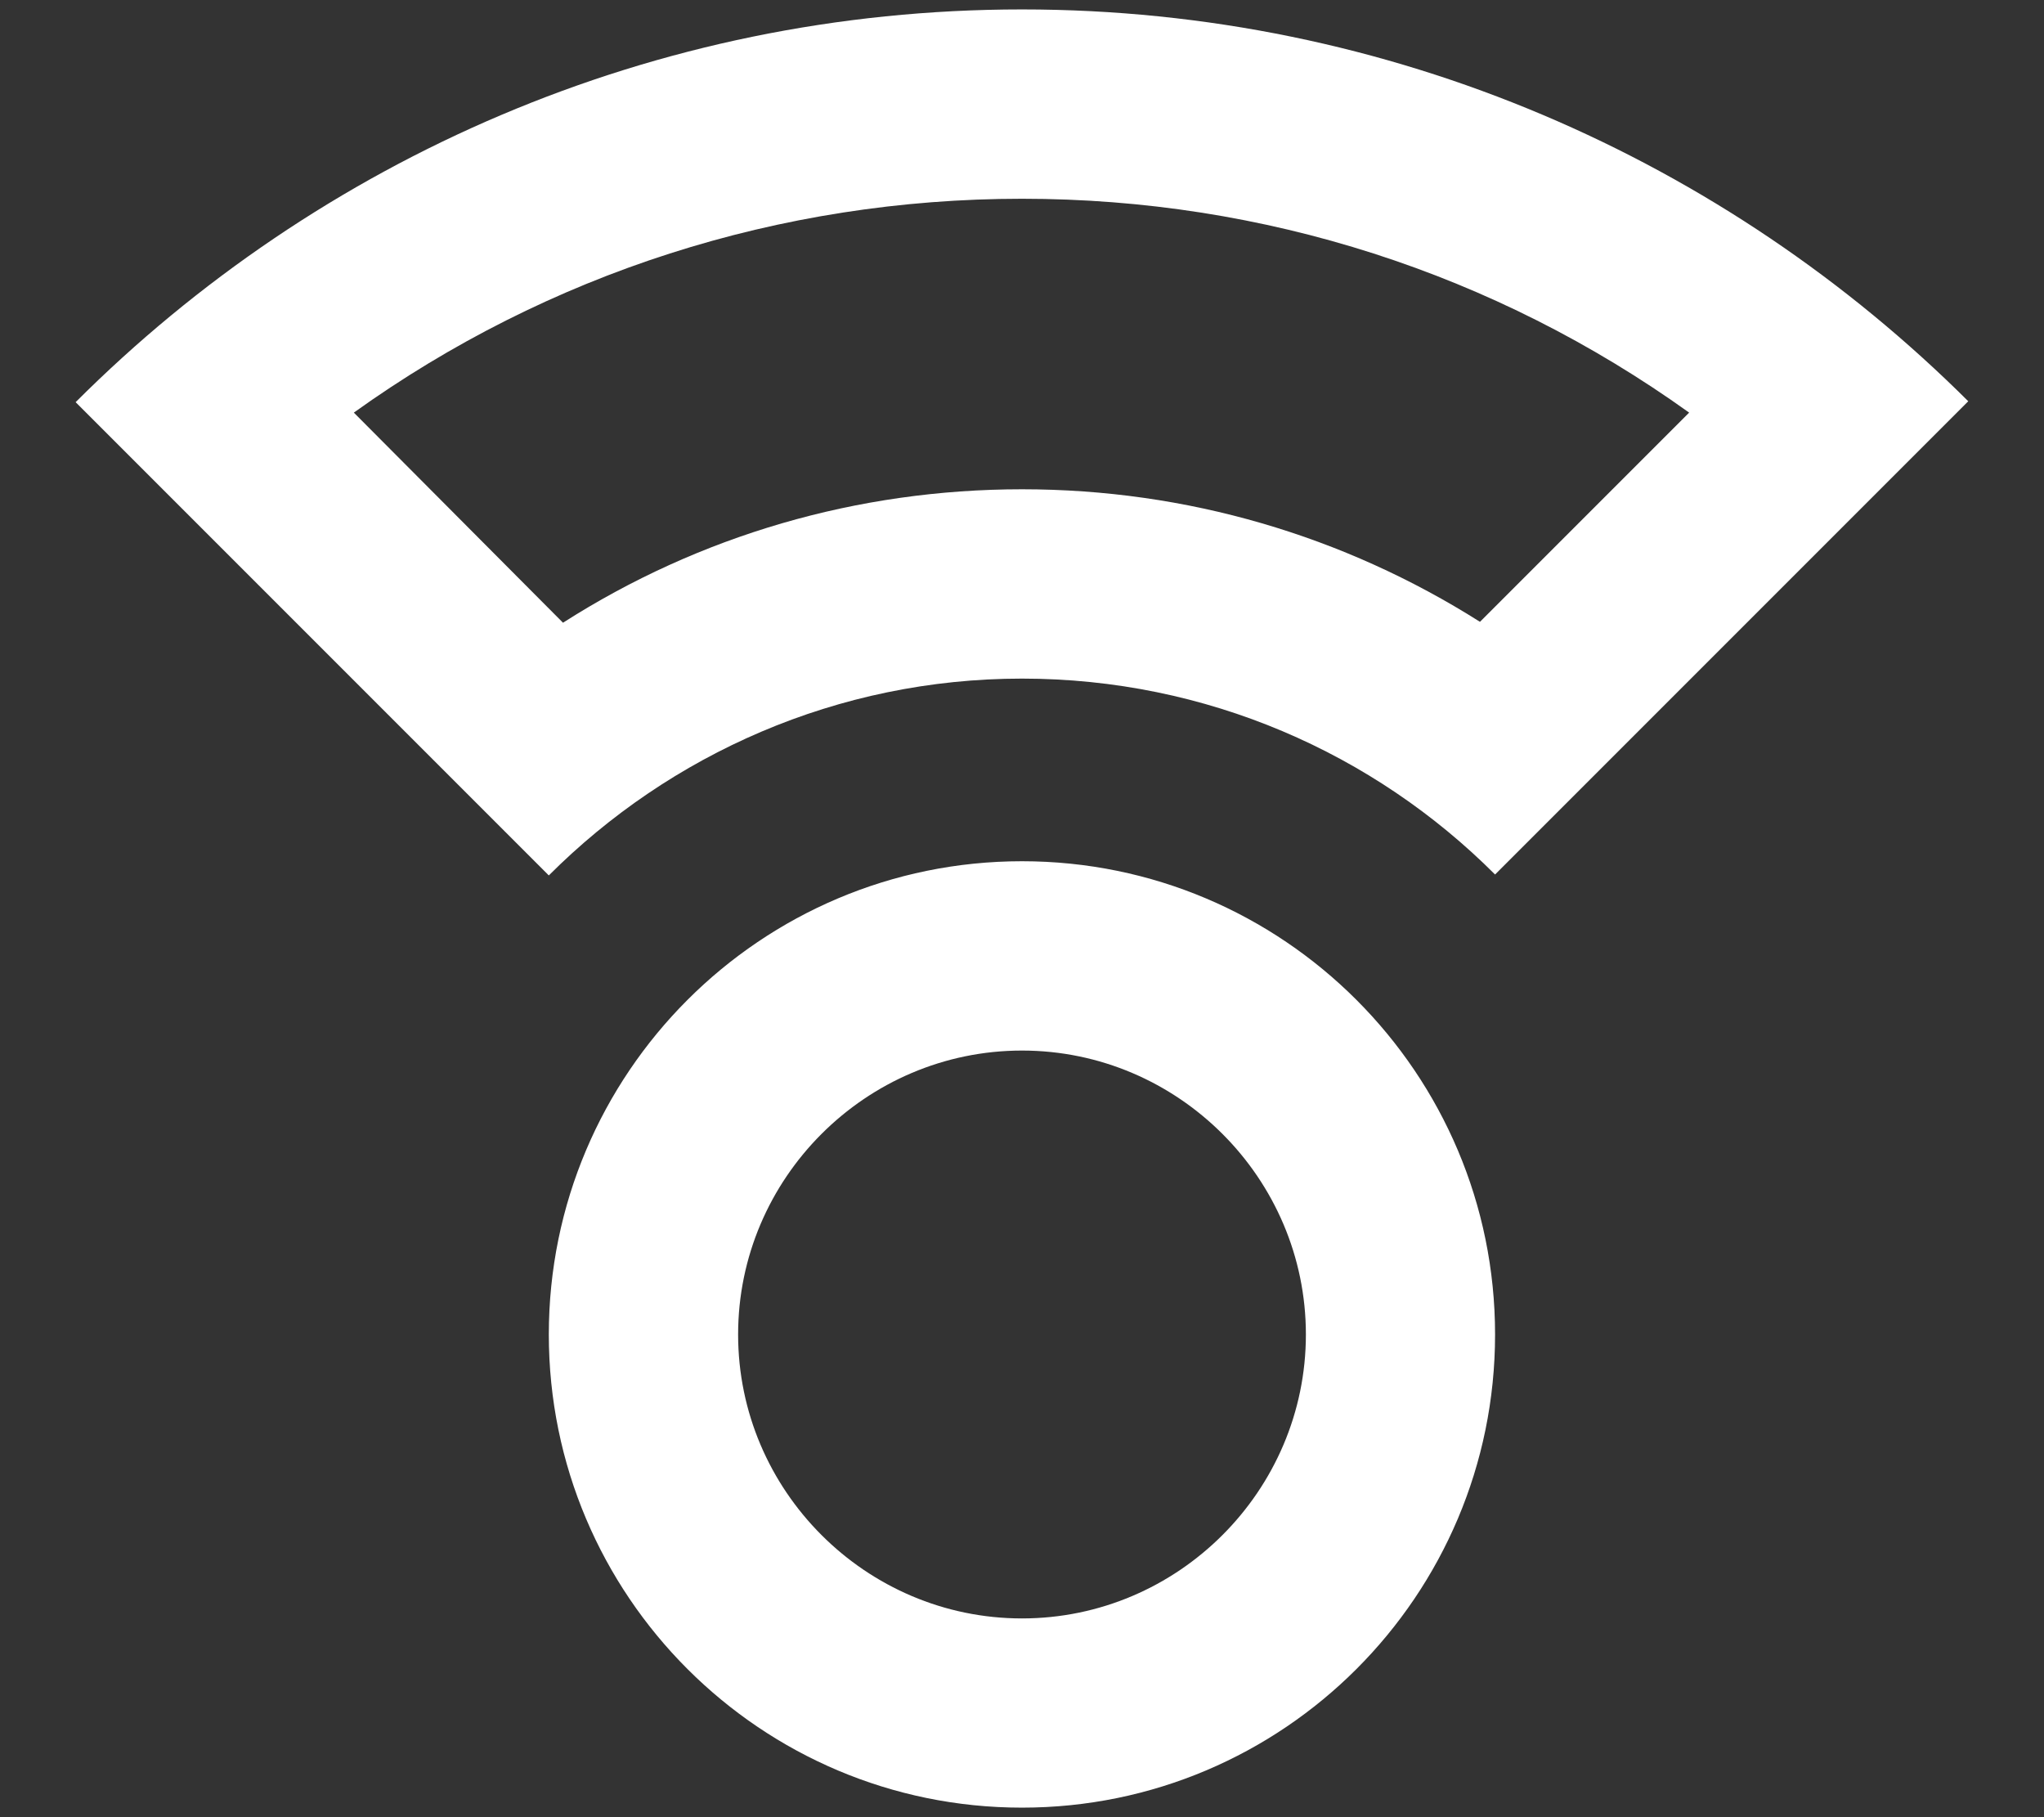
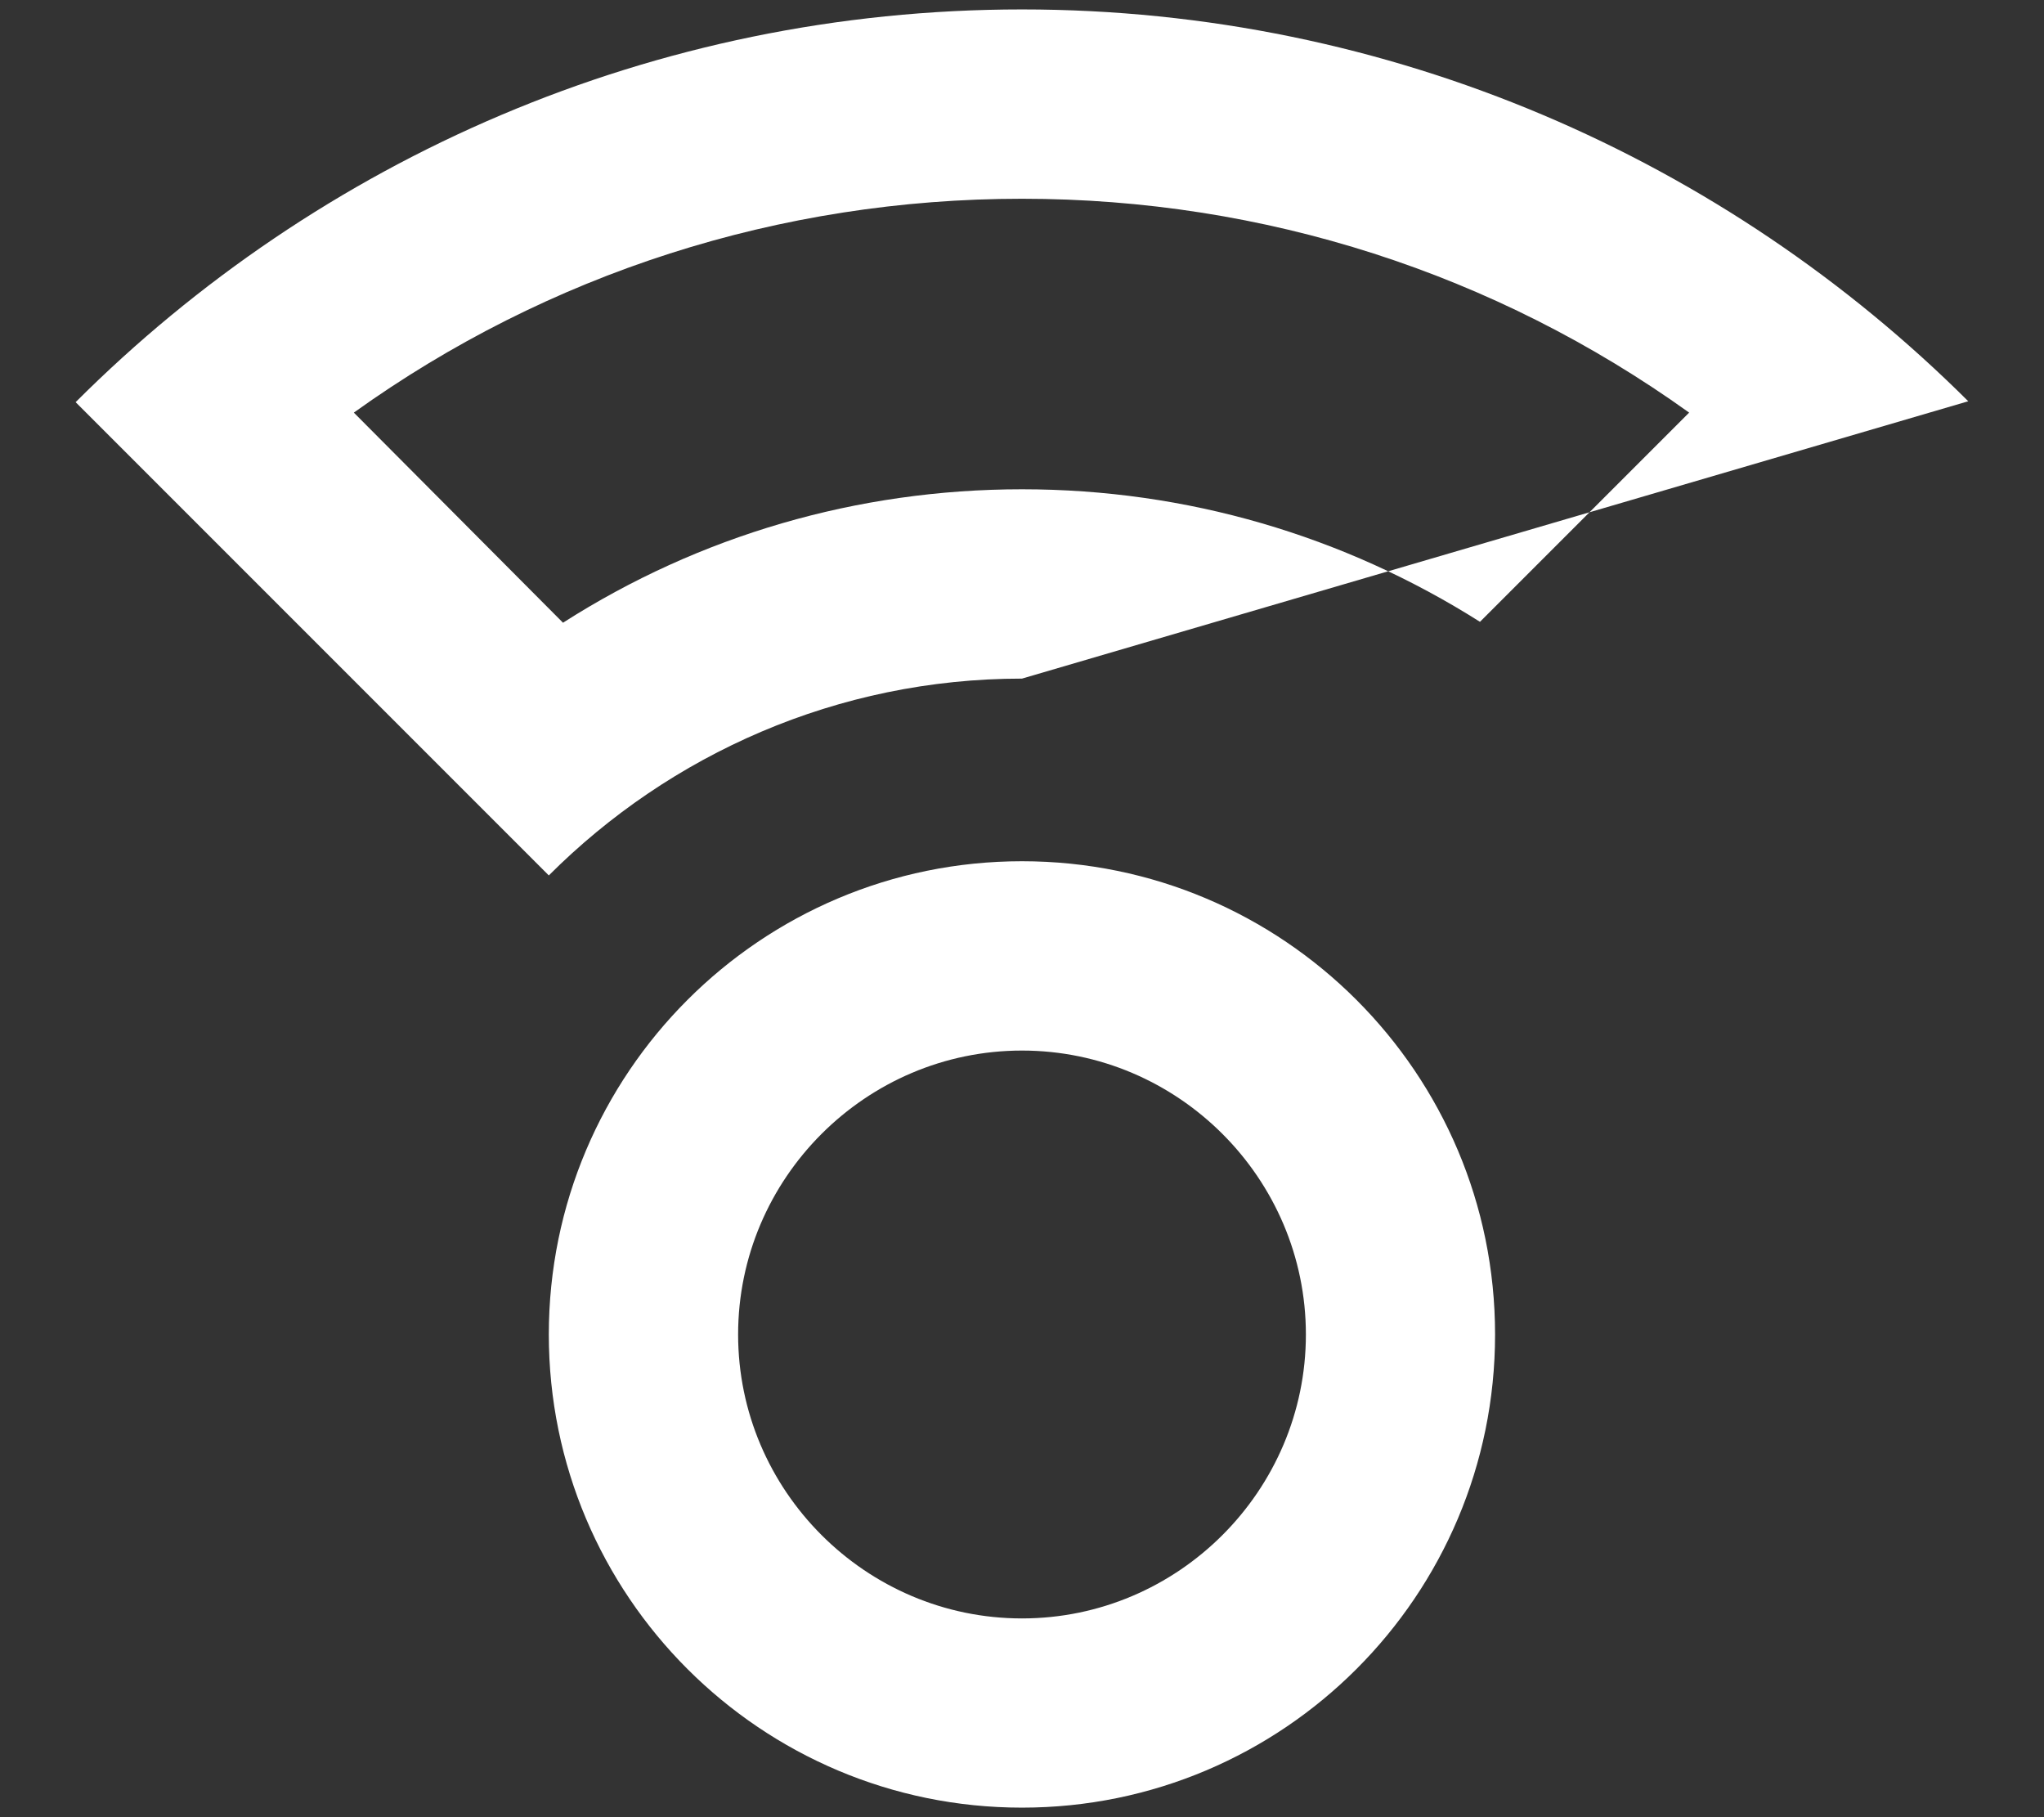
<svg xmlns="http://www.w3.org/2000/svg" width="18" height="16" viewBox="0 0 18 16" fill="none">
  <rect x="0" y="0" width="18" height="16" fill="#333333" stroke="none" />
-   <path fill-rule="evenodd" clip-rule="evenodd" d="M9 0.083C5.75 0.083 2.8 1.408 0.666 3.541L4.833 7.708C5.9 6.641 7.375 5.975 9 5.975C10.625 5.975 12.1 6.633 13.166 7.7L17.333 3.533C15.2 1.408 12.25 0.083 9 0.083ZM4.833 11.75C4.833 9.45 6.7 7.583 9 7.583C11.3 7.583 13.166 9.45 13.166 11.75C13.166 14.05 11.3 15.916 9 15.916C6.7 15.916 4.833 14.05 4.833 11.75ZM6.5 11.75C6.5 13.125 7.625 14.25 9 14.25C10.375 14.25 11.5 13.125 11.5 11.75C11.5 10.375 10.375 9.25 9 9.25C7.625 9.25 6.5 10.375 6.5 11.75ZM9 4.308C10.45 4.308 11.833 4.716 13.033 5.475L14.875 3.633C13.166 2.408 11.133 1.75 9 1.75C6.866 1.75 4.825 2.408 3.116 3.633L4.958 5.483C6.158 4.716 7.55 4.308 9 4.308Z" fill="white" />
+   <path fill-rule="evenodd" clip-rule="evenodd" d="M9 0.083C5.75 0.083 2.8 1.408 0.666 3.541L4.833 7.708C5.9 6.641 7.375 5.975 9 5.975L17.333 3.533C15.2 1.408 12.25 0.083 9 0.083ZM4.833 11.75C4.833 9.45 6.7 7.583 9 7.583C11.3 7.583 13.166 9.45 13.166 11.75C13.166 14.05 11.3 15.916 9 15.916C6.7 15.916 4.833 14.05 4.833 11.75ZM6.5 11.75C6.5 13.125 7.625 14.25 9 14.25C10.375 14.25 11.5 13.125 11.5 11.75C11.5 10.375 10.375 9.25 9 9.25C7.625 9.25 6.5 10.375 6.5 11.75ZM9 4.308C10.45 4.308 11.833 4.716 13.033 5.475L14.875 3.633C13.166 2.408 11.133 1.75 9 1.75C6.866 1.75 4.825 2.408 3.116 3.633L4.958 5.483C6.158 4.716 7.55 4.308 9 4.308Z" fill="white" />
</svg>